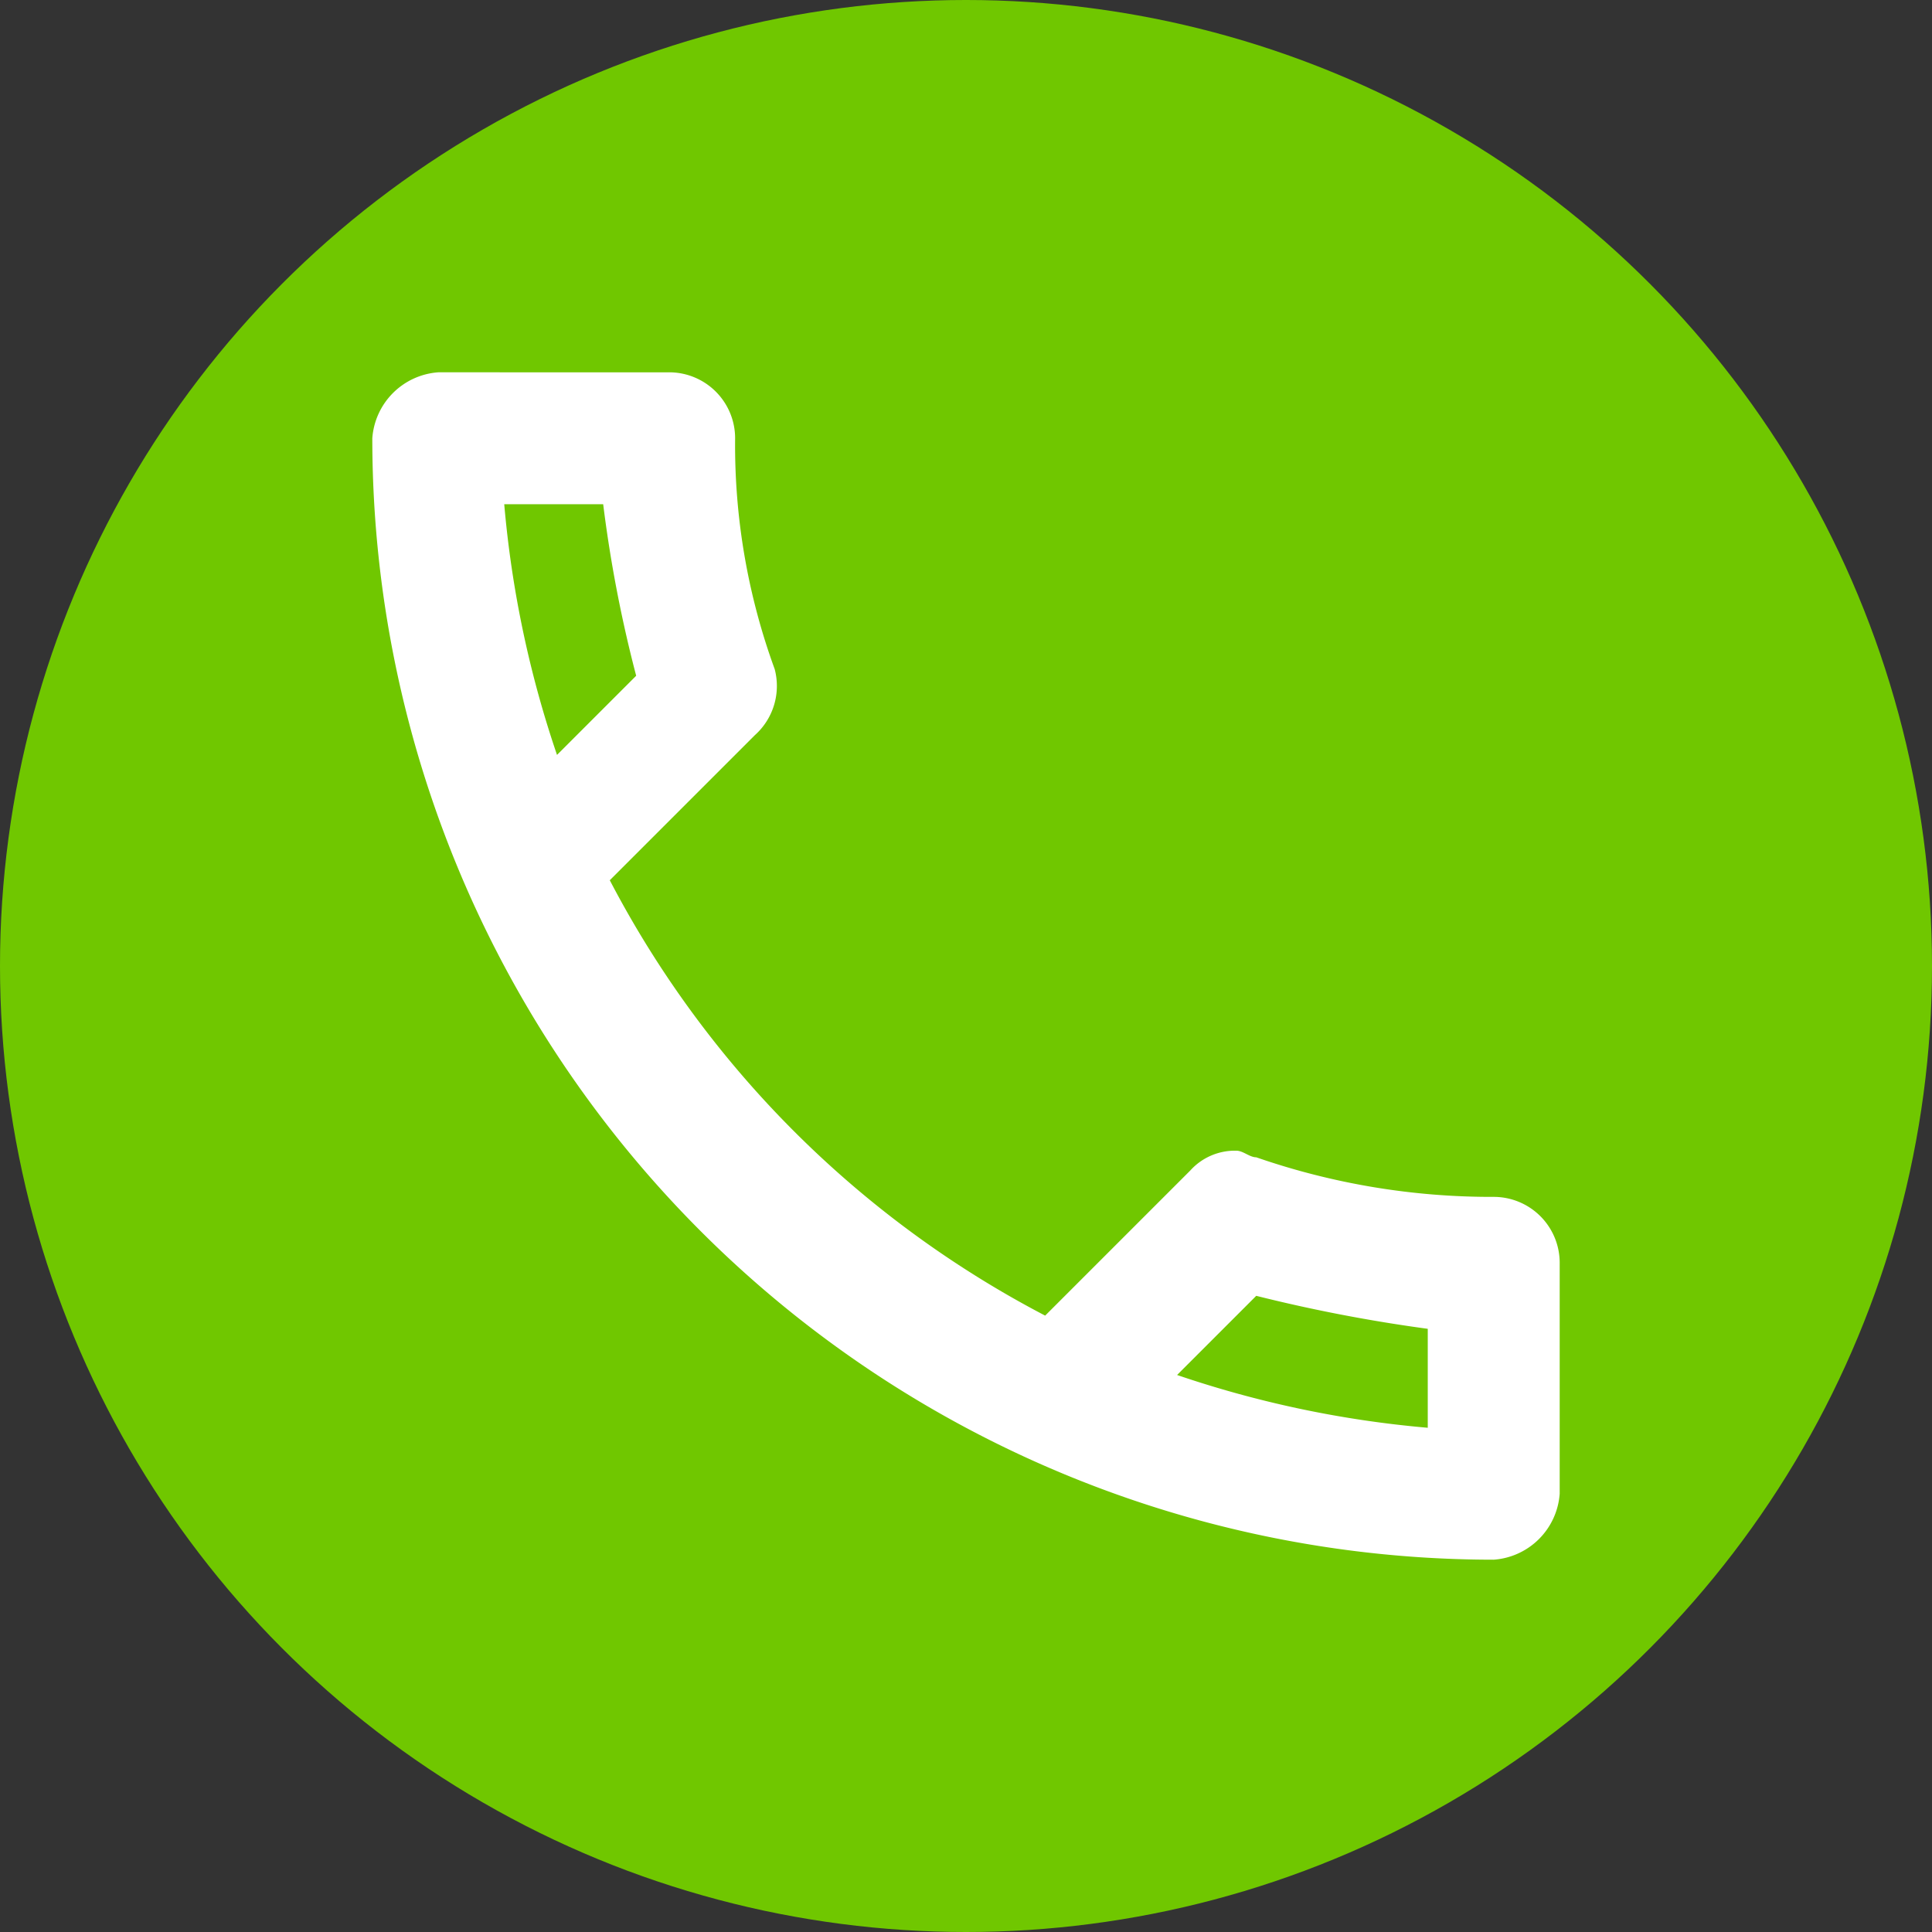
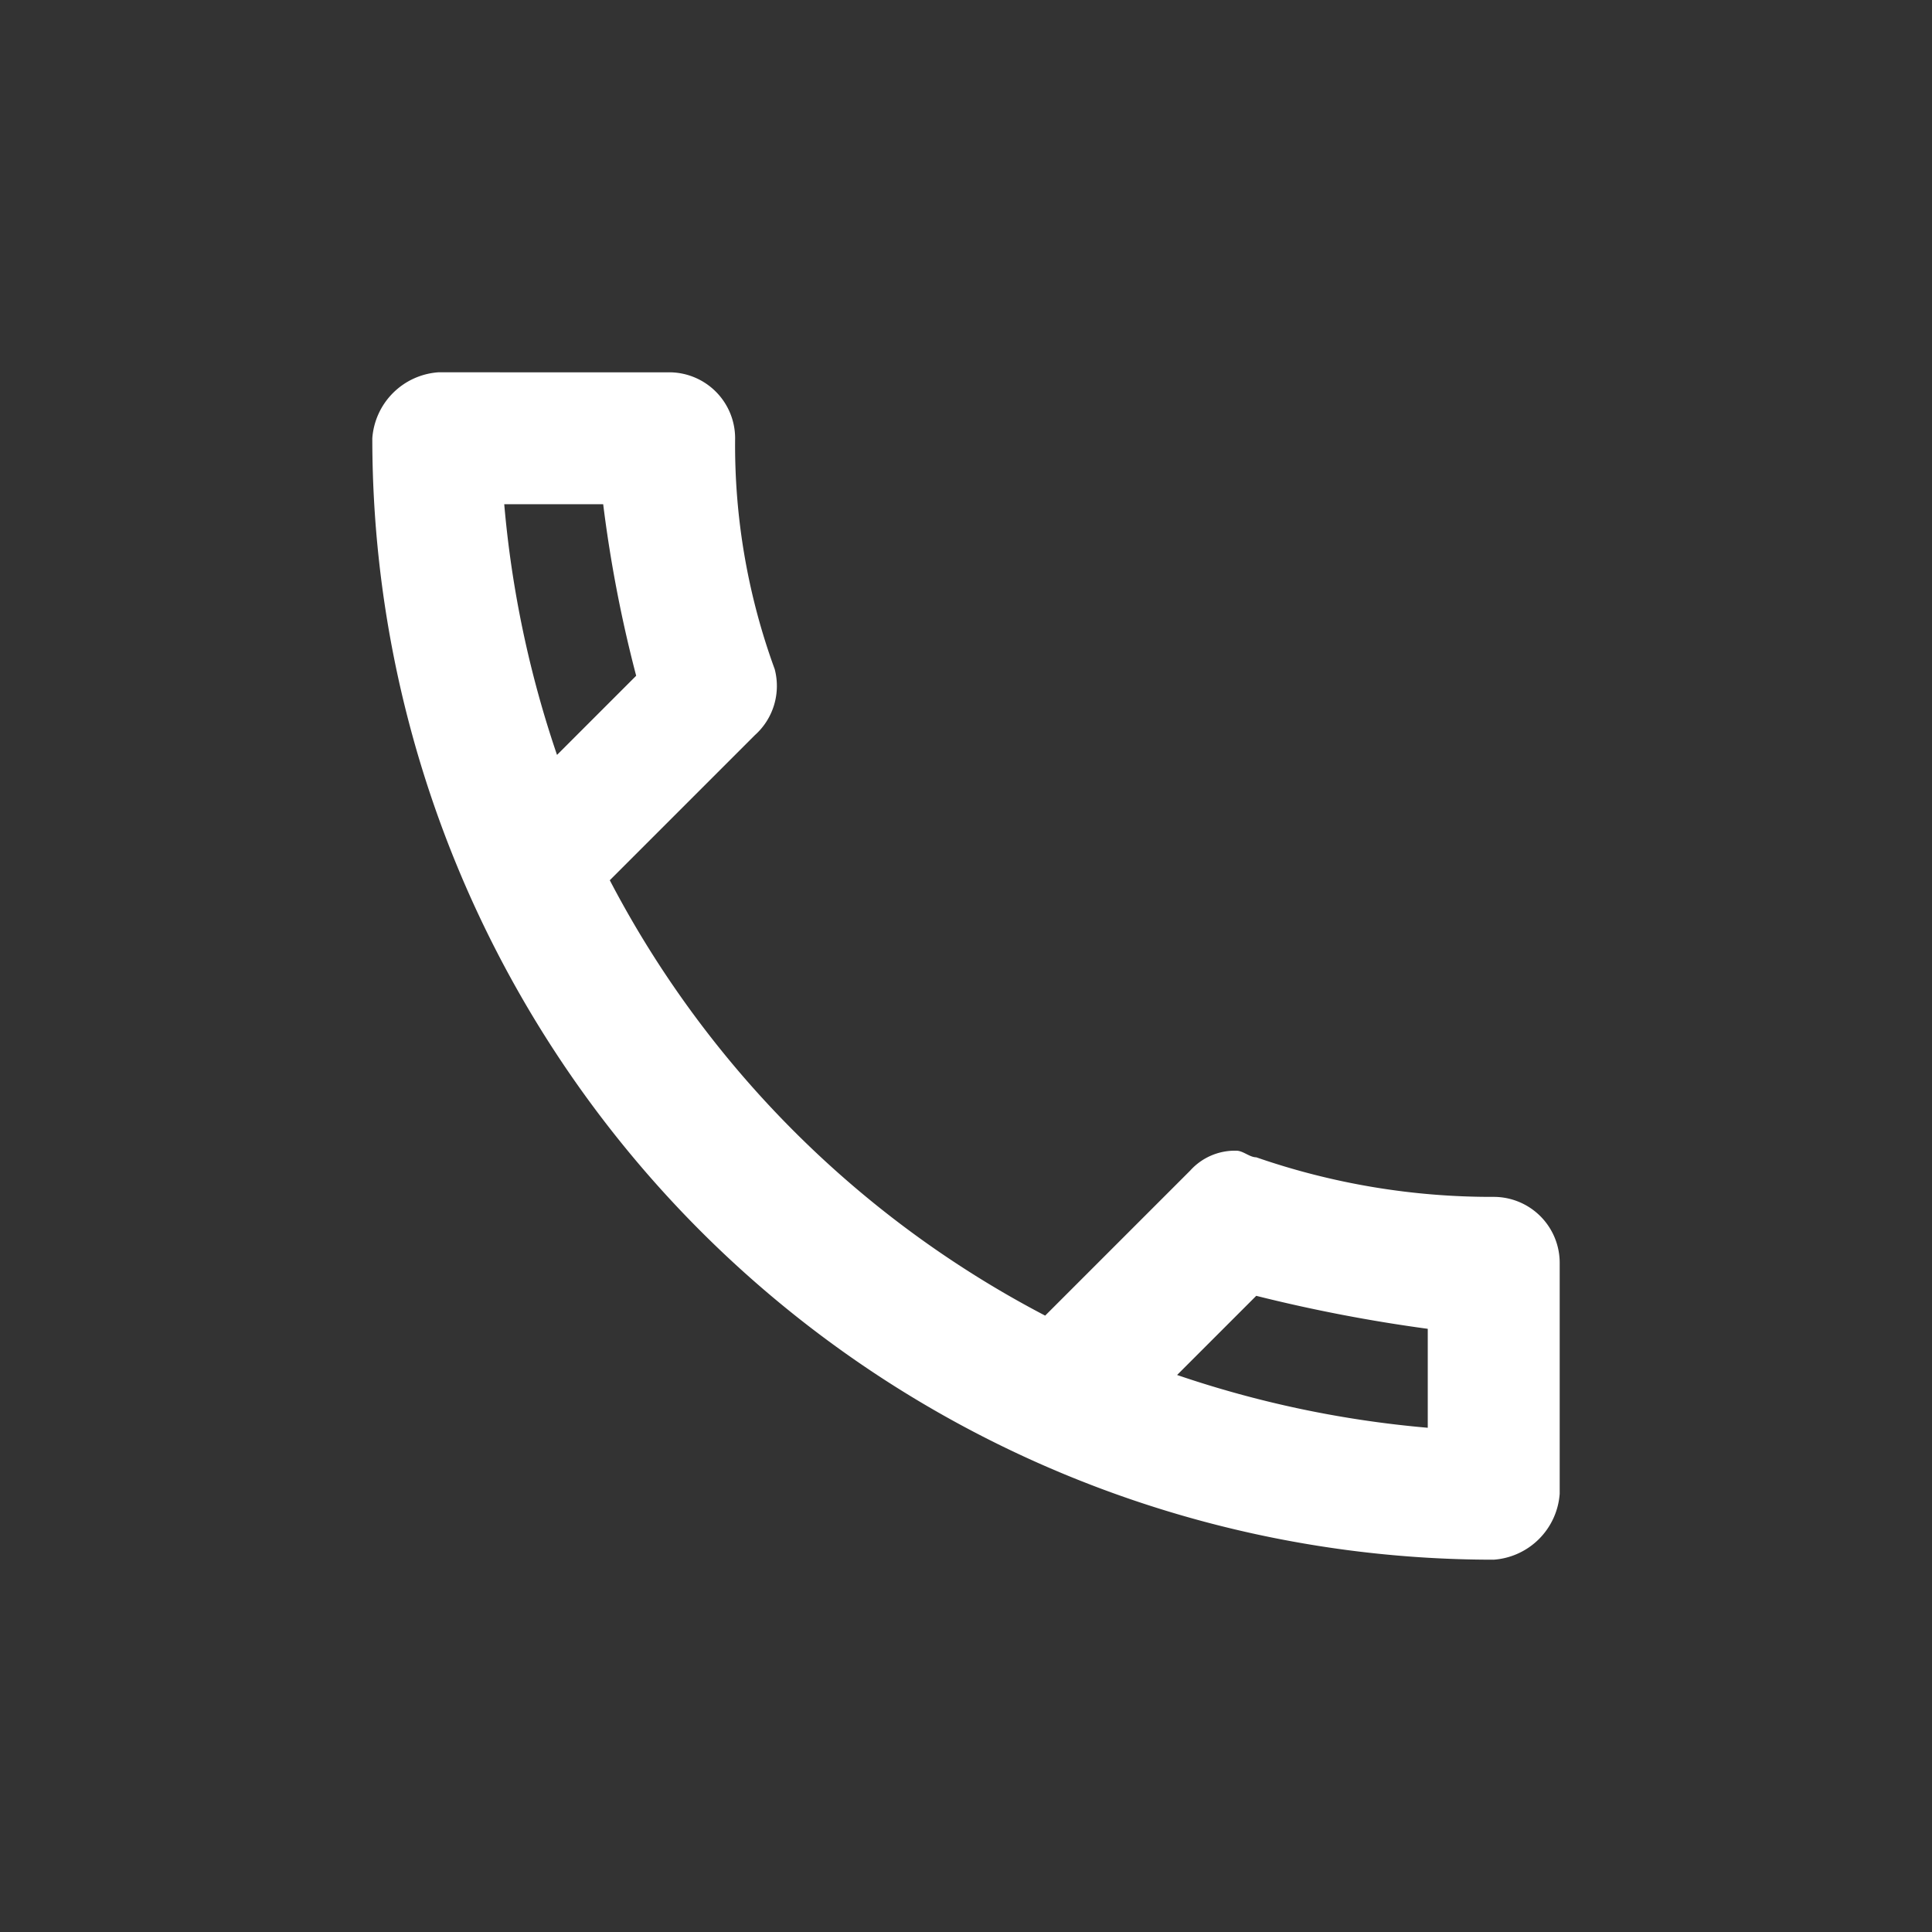
<svg xmlns="http://www.w3.org/2000/svg" xmlns:ns1="http://sodipodi.sourceforge.net/DTD/sodipodi-0.dtd" xmlns:ns2="http://www.inkscape.org/namespaces/inkscape" version="1.1" id="Calque_1" x="0px" y="0px" viewBox="0 0 29.288 29.288" xml:space="preserve" ns1:docname="awk_take_call2.svg" ns2:version="1.3 (0e150ed6c4, 2023-07-21)" width="29.288" height="29.288">
  <rect x="0" y="0" width="29.288" height="29.288" fill="#333333" stroke="none" />
  <defs id="defs9" />
  <ns1:namedview pagecolor="#ffffff" bordercolor="#666666" borderopacity="1" objecttolerance="10" gridtolerance="10" guidetolerance="10" ns2:pageopacity="0" ns2:pageshadow="2" ns2:window-width="2560" ns2:window-height="1369" id="namedview7" showgrid="false" ns2:zoom="7.8666667" ns2:cx="-30" ns2:cy="12.266949" ns2:window-x="-8" ns2:window-y="-8" ns2:window-maximized="1" ns2:current-layer="Calque_1" ns2:showpageshadow="2" ns2:pagecheckerboard="0" ns2:deskcolor="#d1d1d1" />
  <title id="title2">icon_Plan de travail 1</title>
-   <circle cx="14.644" cy="14.644" r="14.644" id="circle4" style="fill:#70c700;fill-opacity:1;stroke-width:2.441" />
-   <path ns2:connector-curvature="0" d="m 9.144,7.644 a 20,20 0 0 0 0.5,2.6 l -1.2,1.2 a 16.06,16.06 0 0 1 -0.8,-3.8 h 1.5 M 19.044,19.644 a 23.81,23.81 0 0 0 2.6,0.5 v 1.5 a 16.06,16.06 0 0 1 -3.8,-0.8 l 1.2,-1.2 m -8.9,-14 H 6.644 a 1.08,1.08 0 0 0 -1,1 17,17 0 0 0 17,17 1.08,1.08 0 0 0 1,-1 v -3.5 a 1,1 0 0 0 -1,-1 10.88,10.88 0 0 1 -3.6,-0.6 c -0.1,0 -0.2,-0.1 -0.3,-0.1 a 0.91,0.91 0 0 0 -0.7,0.3 l -2.2,2.2 a 15.57,15.57 0 0 1 -6.6,-6.6 l 2.2,-2.2 a 1,1 0 0 0 0.3,-1 9.89,9.89 0 0 1 -0.6,-3.5 1,1 0 0 0 -1,-1 z" id="path2" style="fill:#ffffff;fill-opacity:1" />
+   <path ns2:connector-curvature="0" d="m 9.144,7.644 a 20,20 0 0 0 0.5,2.6 l -1.2,1.2 a 16.06,16.06 0 0 1 -0.8,-3.8 M 19.044,19.644 a 23.81,23.81 0 0 0 2.6,0.5 v 1.5 a 16.06,16.06 0 0 1 -3.8,-0.8 l 1.2,-1.2 m -8.9,-14 H 6.644 a 1.08,1.08 0 0 0 -1,1 17,17 0 0 0 17,17 1.08,1.08 0 0 0 1,-1 v -3.5 a 1,1 0 0 0 -1,-1 10.88,10.88 0 0 1 -3.6,-0.6 c -0.1,0 -0.2,-0.1 -0.3,-0.1 a 0.91,0.91 0 0 0 -0.7,0.3 l -2.2,2.2 a 15.57,15.57 0 0 1 -6.6,-6.6 l 2.2,-2.2 a 1,1 0 0 0 0.3,-1 9.89,9.89 0 0 1 -0.6,-3.5 1,1 0 0 0 -1,-1 z" id="path2" style="fill:#ffffff;fill-opacity:1" />
</svg>